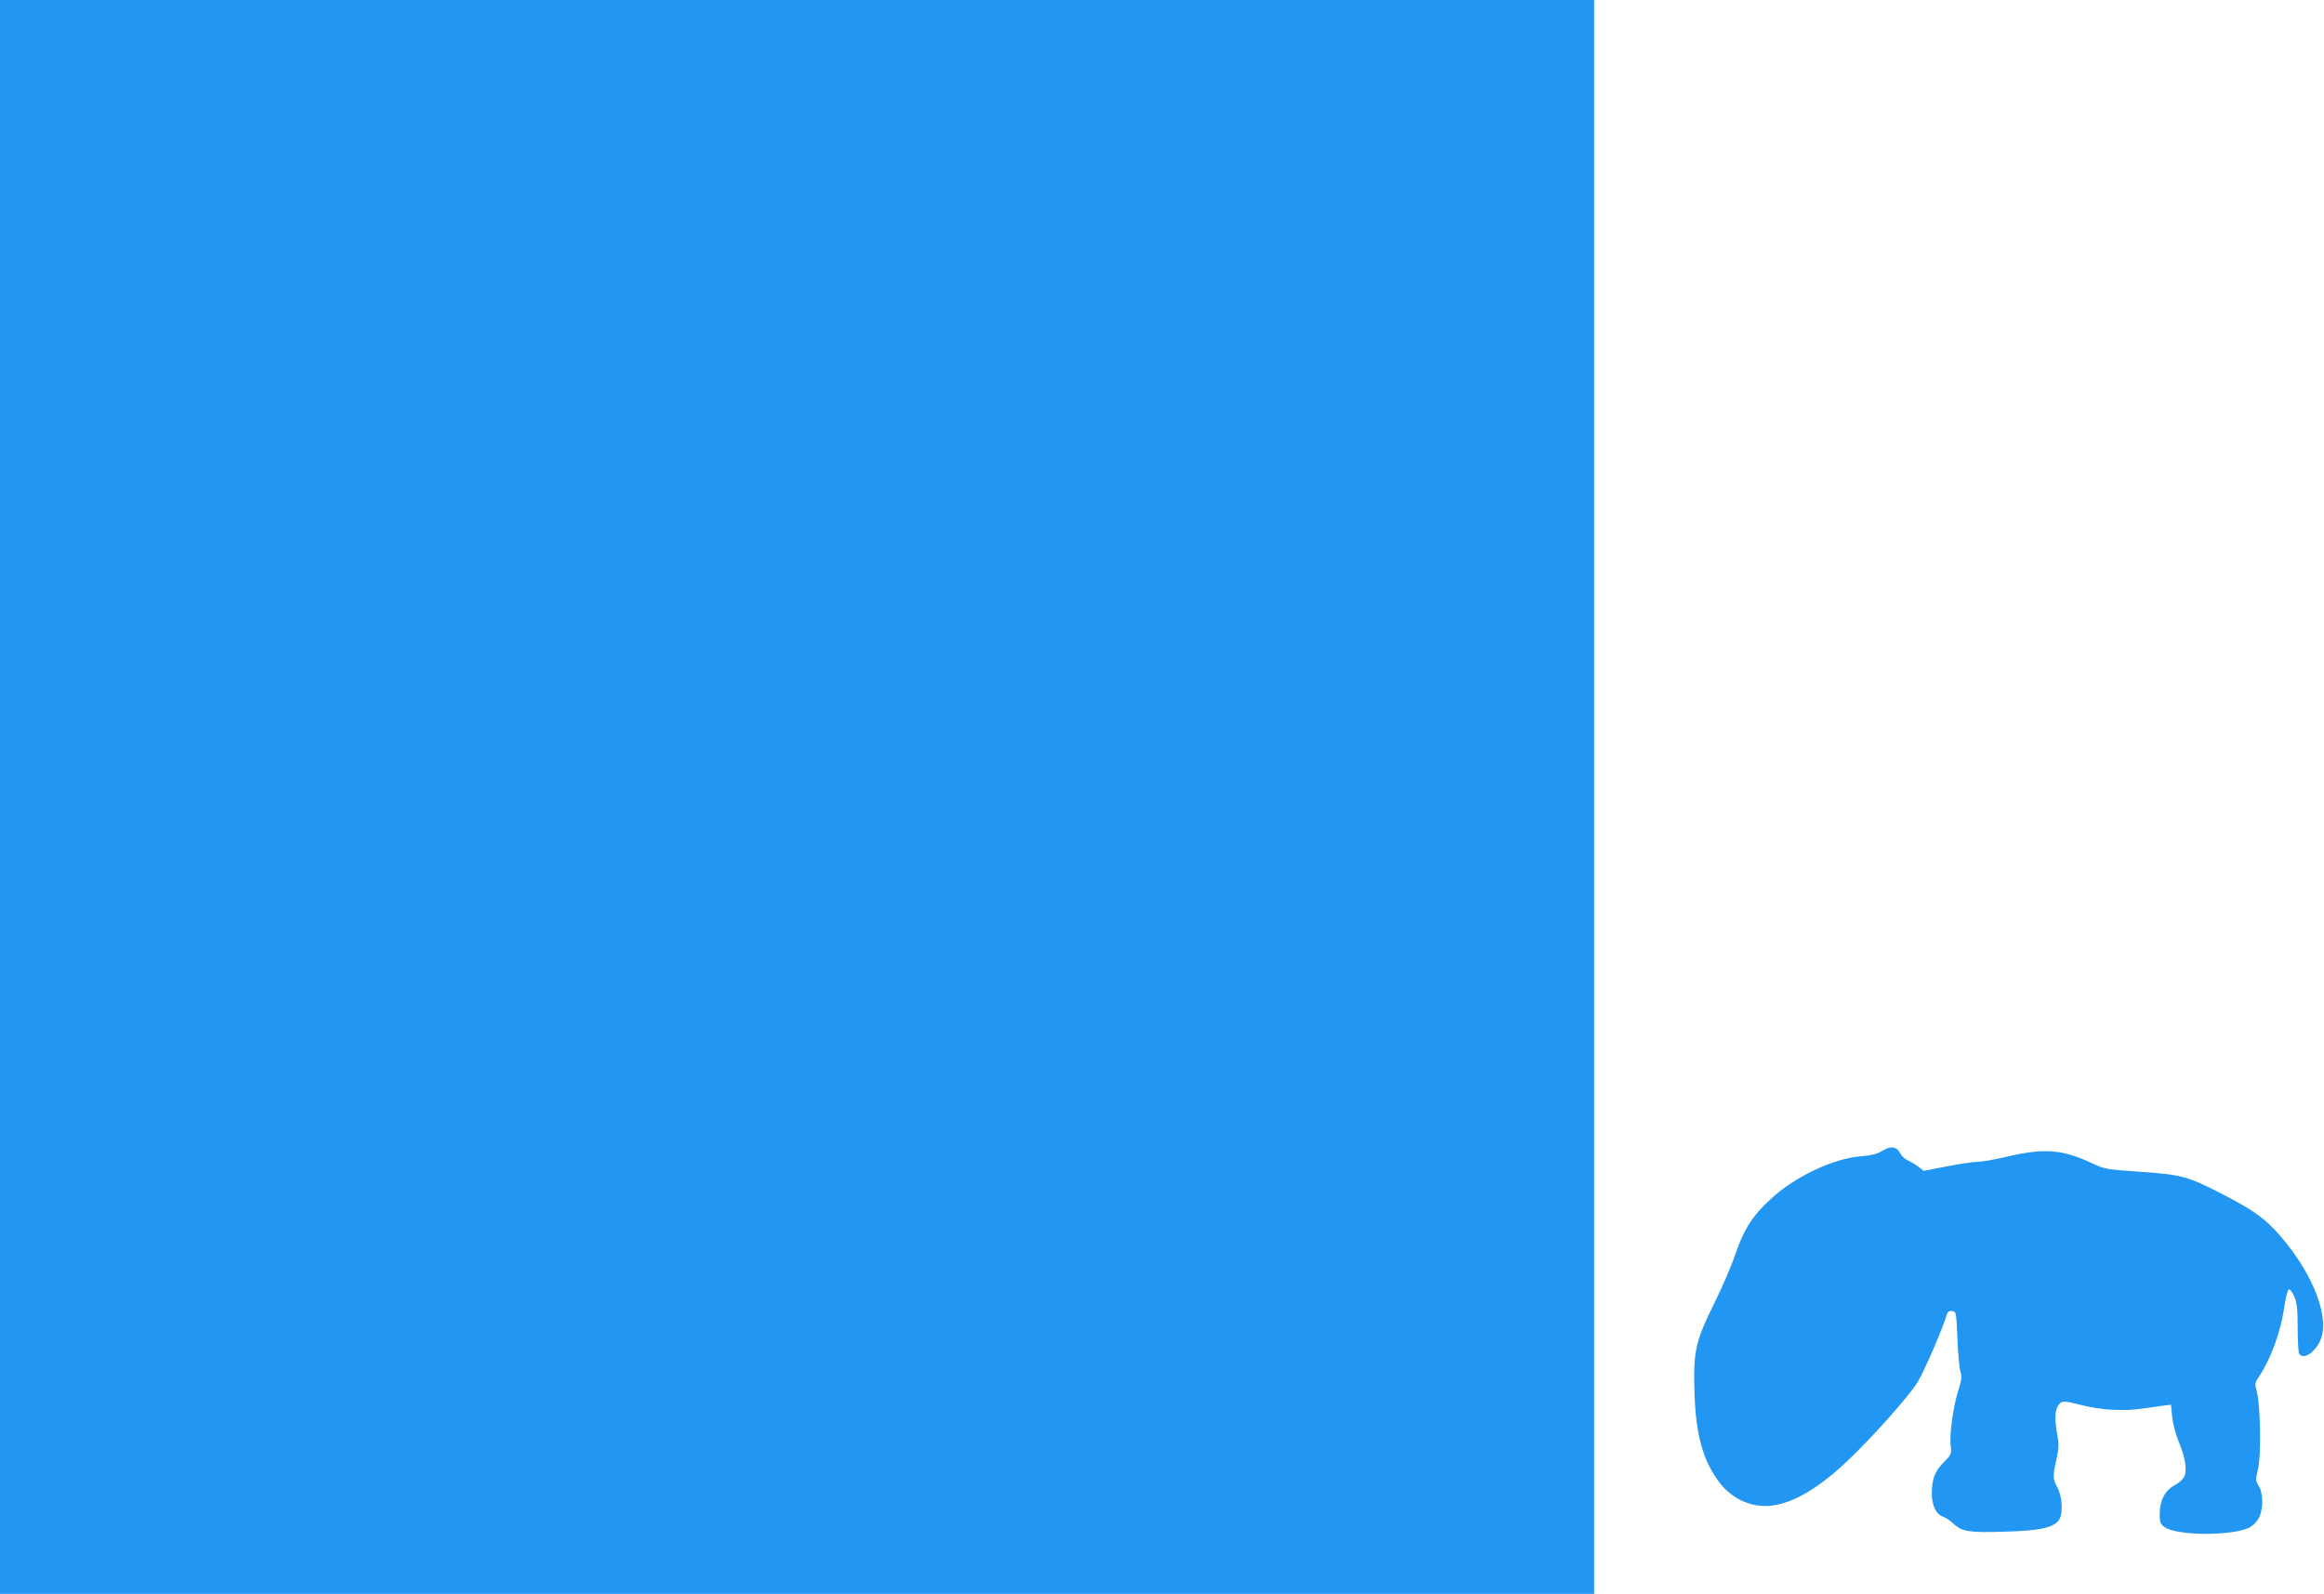
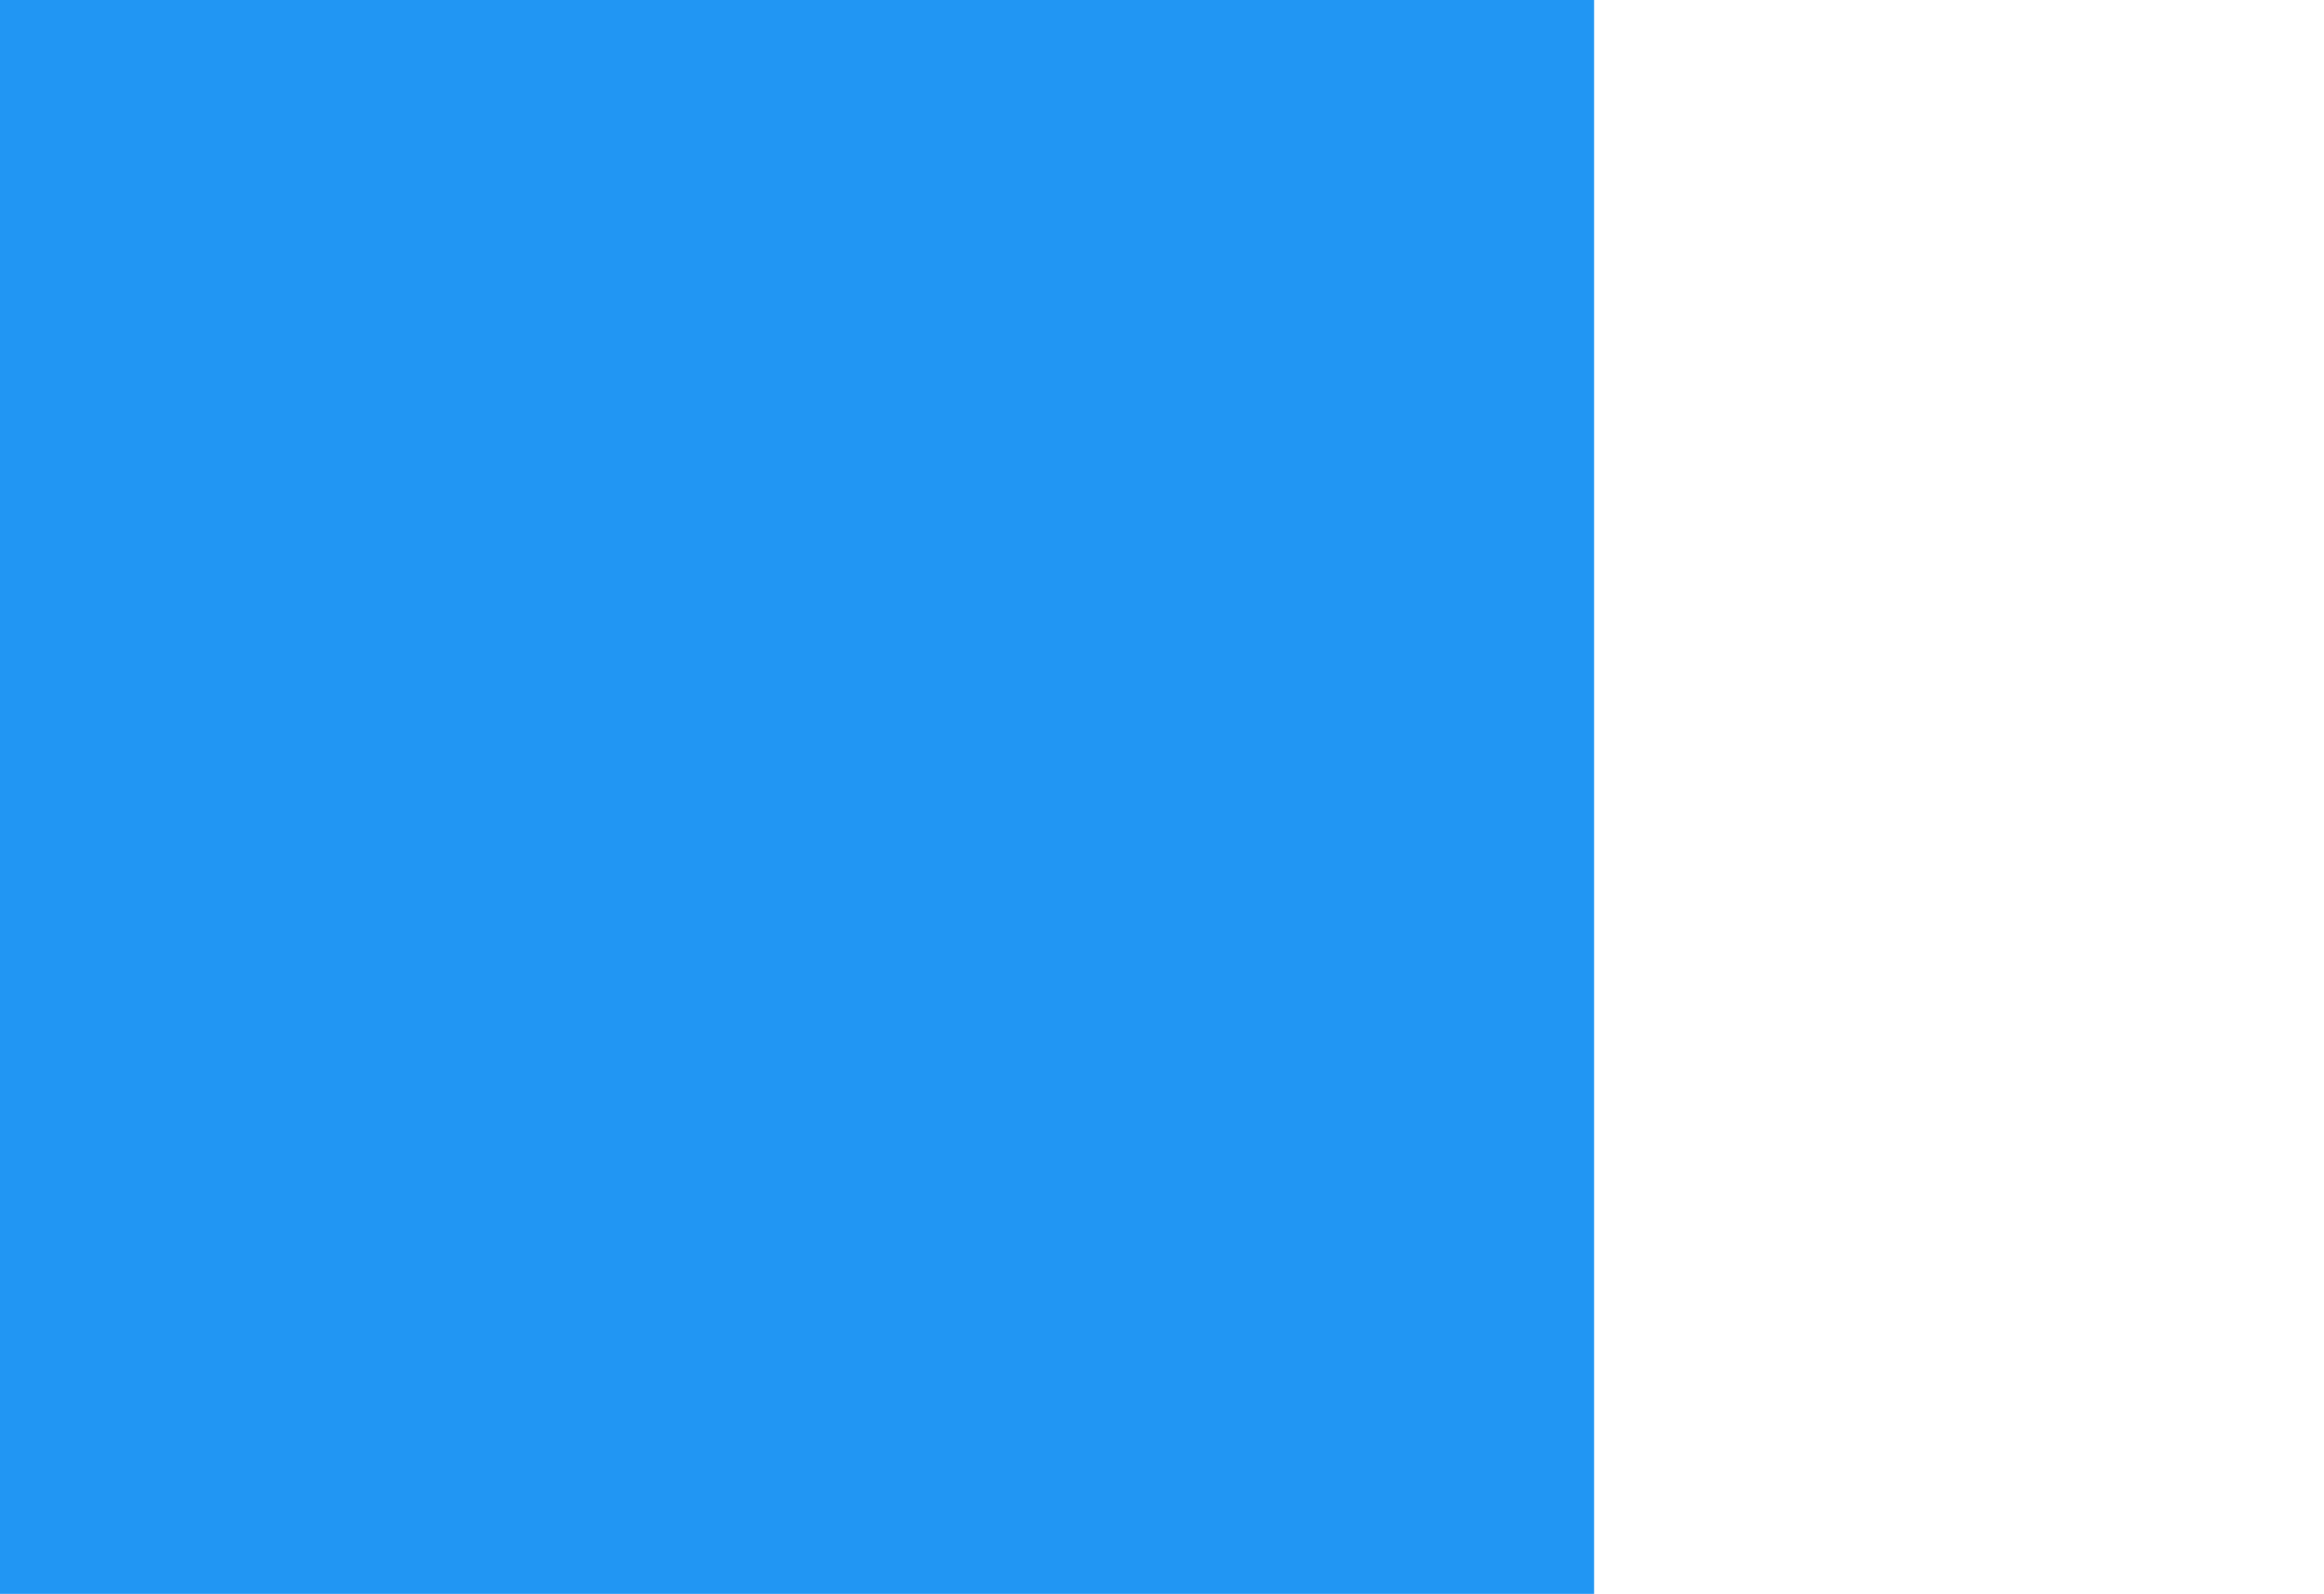
<svg xmlns="http://www.w3.org/2000/svg" version="1.0" width="1280pt" height="878pt" viewBox="0 0 1280 878" preserveAspectRatio="xMidYMid meet">
  <g transform="translate(0,878) scale(0.1,-0.1)" fill="#2196f3" stroke="none">
    <path d="M0 4390 l0 -4390 4390 0 4390 0 0 4390 0 4390 -4390 0 -4390 0 0 -4390z" />
-     <path d="M10361 2437 c-23 -14 -59 -23 -115 -27 -151 -13 -359 -111 -492 -234 -99 -90 -148 -165 -195 -302 -22 -66 -76 -191 -120 -279 -101 -205 -114 -261 -106 -490 7 -227 46 -368 133 -486 75 -102 194 -152 313 -130 117 22 252 105 400 247 136 129 334 352 382 429 36 59 138 293 163 378 4 12 14 17 28 15 22 -3 23 -7 29 -153 3 -82 11 -164 17 -182 8 -26 6 -45 -13 -105 -28 -89 -49 -246 -41 -305 5 -42 4 -46 -39 -89 -50 -51 -65 -92 -65 -174 0 -63 25 -114 62 -125 13 -4 40 -22 60 -41 47 -42 86 -48 291 -41 174 5 249 20 283 58 28 31 25 130 -4 184 -26 48 -27 61 -6 155 14 61 15 84 5 135 -15 85 -14 136 5 163 19 27 30 27 128 2 105 -27 234 -35 331 -20 44 6 98 14 121 17 l41 5 7 -68 c4 -39 20 -98 37 -139 34 -80 45 -148 31 -186 -6 -15 -29 -37 -54 -50 -54 -30 -82 -83 -83 -158 0 -46 4 -56 25 -72 67 -51 387 -51 474 -1 17 10 39 33 48 52 24 48 24 134 -1 174 -18 29 -19 34 -4 96 18 76 13 355 -8 428 -11 39 -10 45 14 80 67 102 120 250 140 392 7 46 17 85 23 87 6 2 20 -15 30 -39 15 -35 19 -68 19 -173 0 -71 4 -136 8 -142 25 -39 98 14 122 88 45 134 -63 385 -251 589 -71 76 -138 122 -296 203 -188 97 -222 106 -448 122 -189 13 -197 14 -270 48 -165 77 -263 84 -480 32 -58 -13 -124 -25 -147 -25 -22 0 -99 -11 -170 -25 l-128 -25 -25 20 c-14 11 -39 27 -57 35 -18 8 -38 25 -44 37 -23 44 -54 49 -108 15z" />
  </g>
</svg>